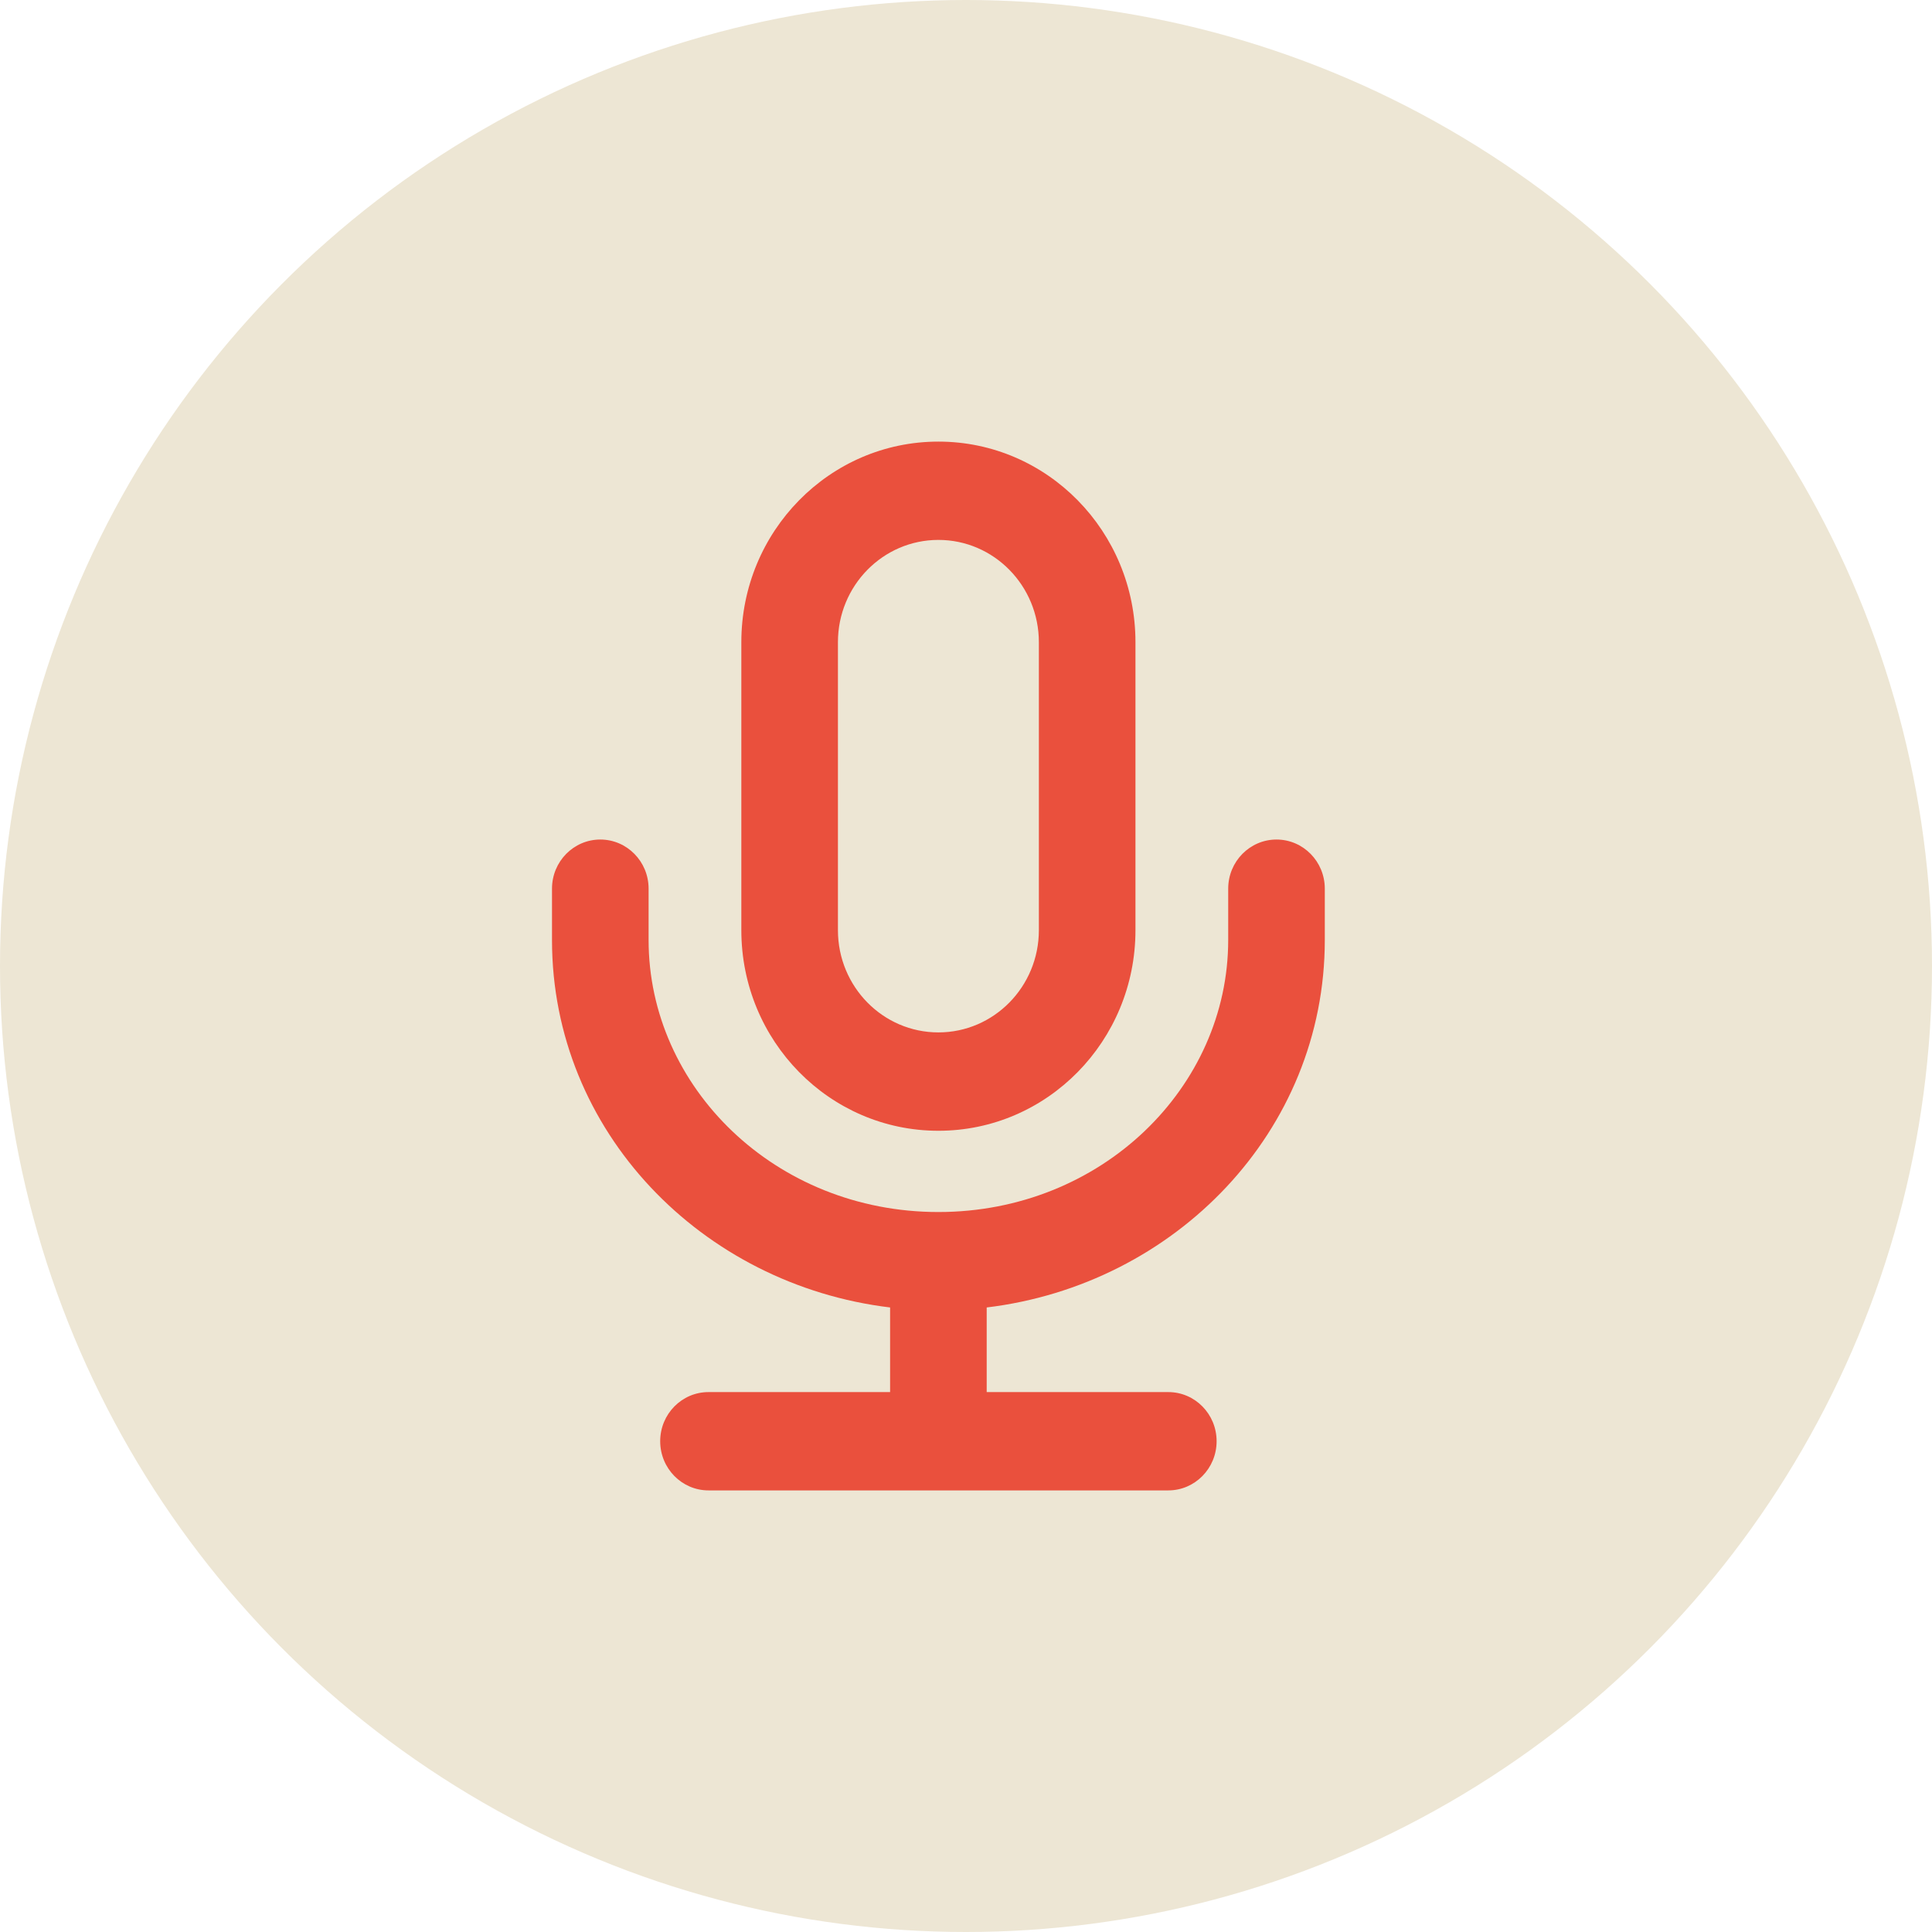
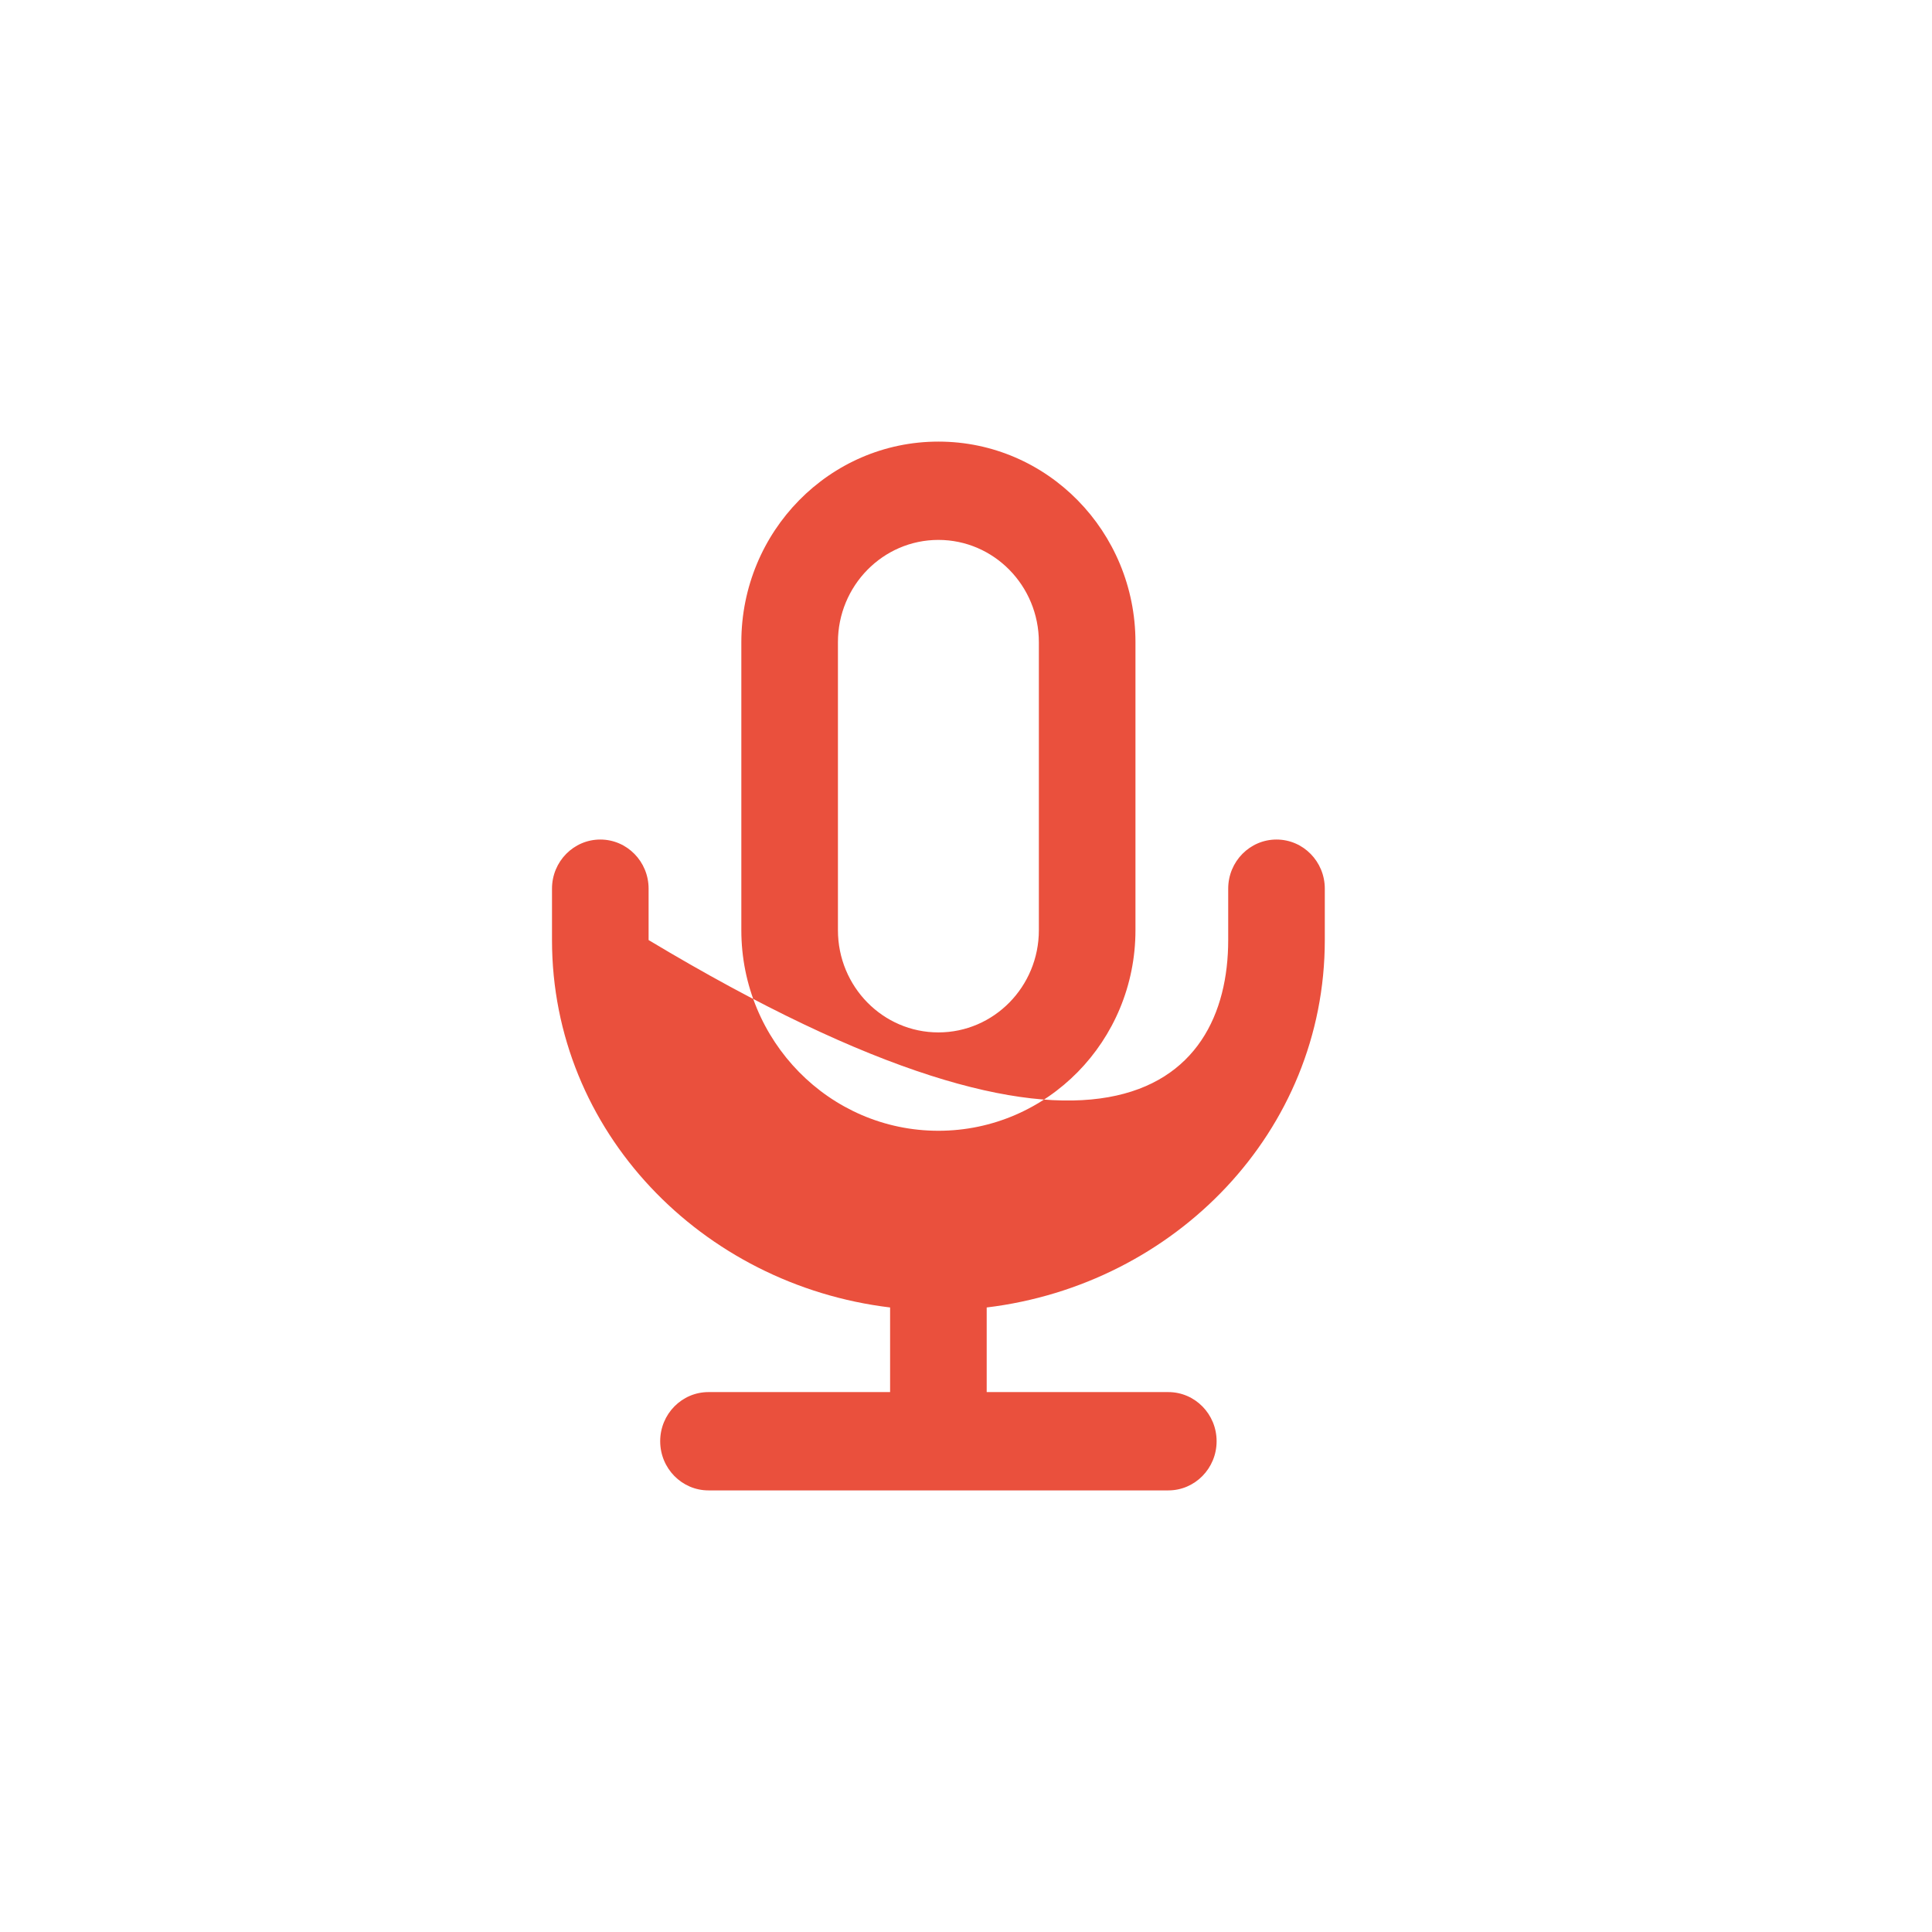
<svg xmlns="http://www.w3.org/2000/svg" width="35" height="35" viewBox="0 0 35 35" fill="none">
-   <circle cx="17.5" cy="17.5" r="17.5" fill="#EDE6D4" />
-   <path fill-rule="evenodd" clip-rule="evenodd" d="M13.43 11.634C13.43 9.627 15.028 8 17 8C18.972 8 20.57 9.627 20.57 11.634V16.851C20.57 18.858 18.972 20.485 17 20.485C15.028 20.485 13.43 18.858 13.43 16.851V11.634ZM17 9.781C15.995 9.781 15.18 10.611 15.18 11.634V16.851C15.18 17.874 15.995 18.703 17 18.703C18.005 18.703 18.82 17.874 18.82 16.851V11.634C18.82 10.611 18.005 9.781 17 9.781ZM10.875 15.209C11.358 15.209 11.75 15.607 11.75 16.099V17.03C11.75 19.694 14.042 21.957 17 21.957C19.958 21.957 22.25 19.694 22.25 17.03V16.099C22.25 15.607 22.642 15.209 23.125 15.209C23.608 15.209 24 15.607 24 16.099V17.03C24 20.5 21.285 23.275 17.875 23.686V25.219H21.165C21.648 25.219 22.04 25.617 22.04 26.109C22.04 26.601 21.648 27 21.165 27H12.835C12.352 27 11.96 26.601 11.96 26.109C11.96 25.617 12.352 25.219 12.835 25.219H16.125V23.686C12.715 23.275 10 20.5 10 17.03V16.099C10 15.607 10.392 15.209 10.875 15.209Z" fill="#EA503D" />
+   <path fill-rule="evenodd" clip-rule="evenodd" d="M13.43 11.634C13.43 9.627 15.028 8 17 8C18.972 8 20.57 9.627 20.57 11.634V16.851C20.57 18.858 18.972 20.485 17 20.485C15.028 20.485 13.43 18.858 13.43 16.851V11.634ZM17 9.781C15.995 9.781 15.18 10.611 15.18 11.634V16.851C15.18 17.874 15.995 18.703 17 18.703C18.005 18.703 18.82 17.874 18.82 16.851V11.634C18.82 10.611 18.005 9.781 17 9.781ZM10.875 15.209C11.358 15.209 11.75 15.607 11.75 16.099V17.03C19.958 21.957 22.25 19.694 22.25 17.03V16.099C22.25 15.607 22.642 15.209 23.125 15.209C23.608 15.209 24 15.607 24 16.099V17.03C24 20.5 21.285 23.275 17.875 23.686V25.219H21.165C21.648 25.219 22.04 25.617 22.04 26.109C22.04 26.601 21.648 27 21.165 27H12.835C12.352 27 11.96 26.601 11.96 26.109C11.96 25.617 12.352 25.219 12.835 25.219H16.125V23.686C12.715 23.275 10 20.5 10 17.03V16.099C10 15.607 10.392 15.209 10.875 15.209Z" fill="#EA503D" />
</svg>